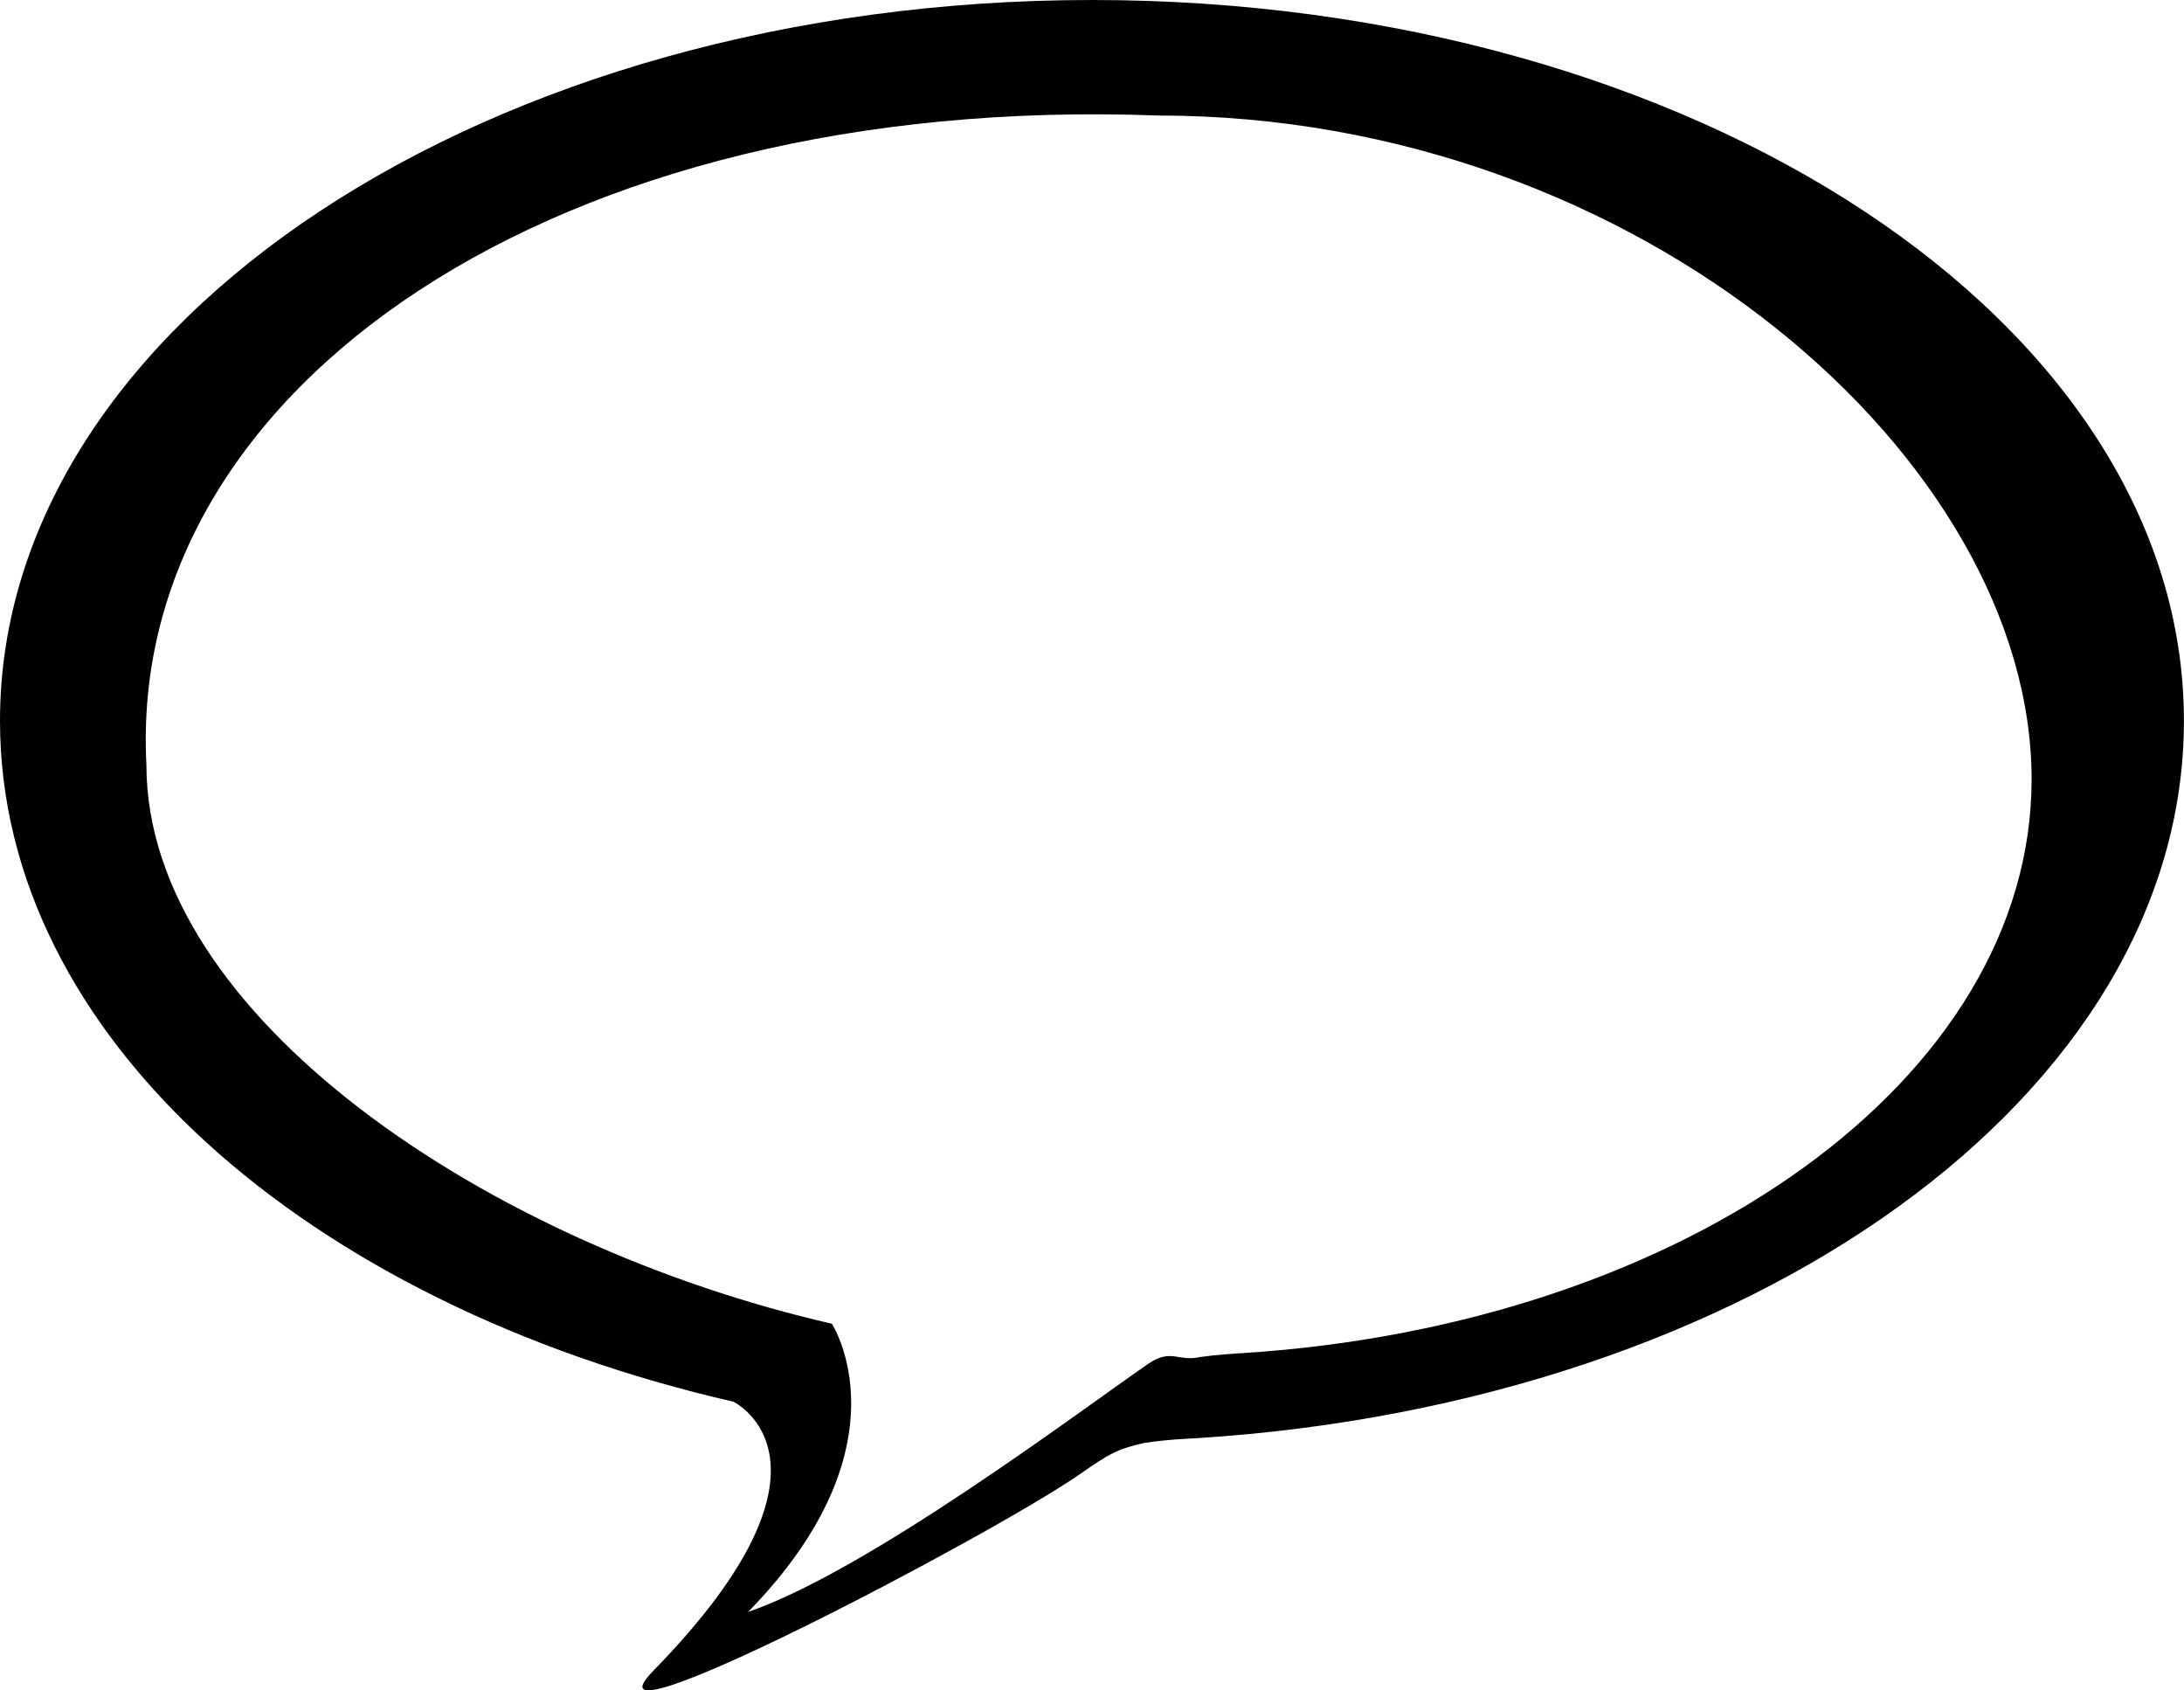
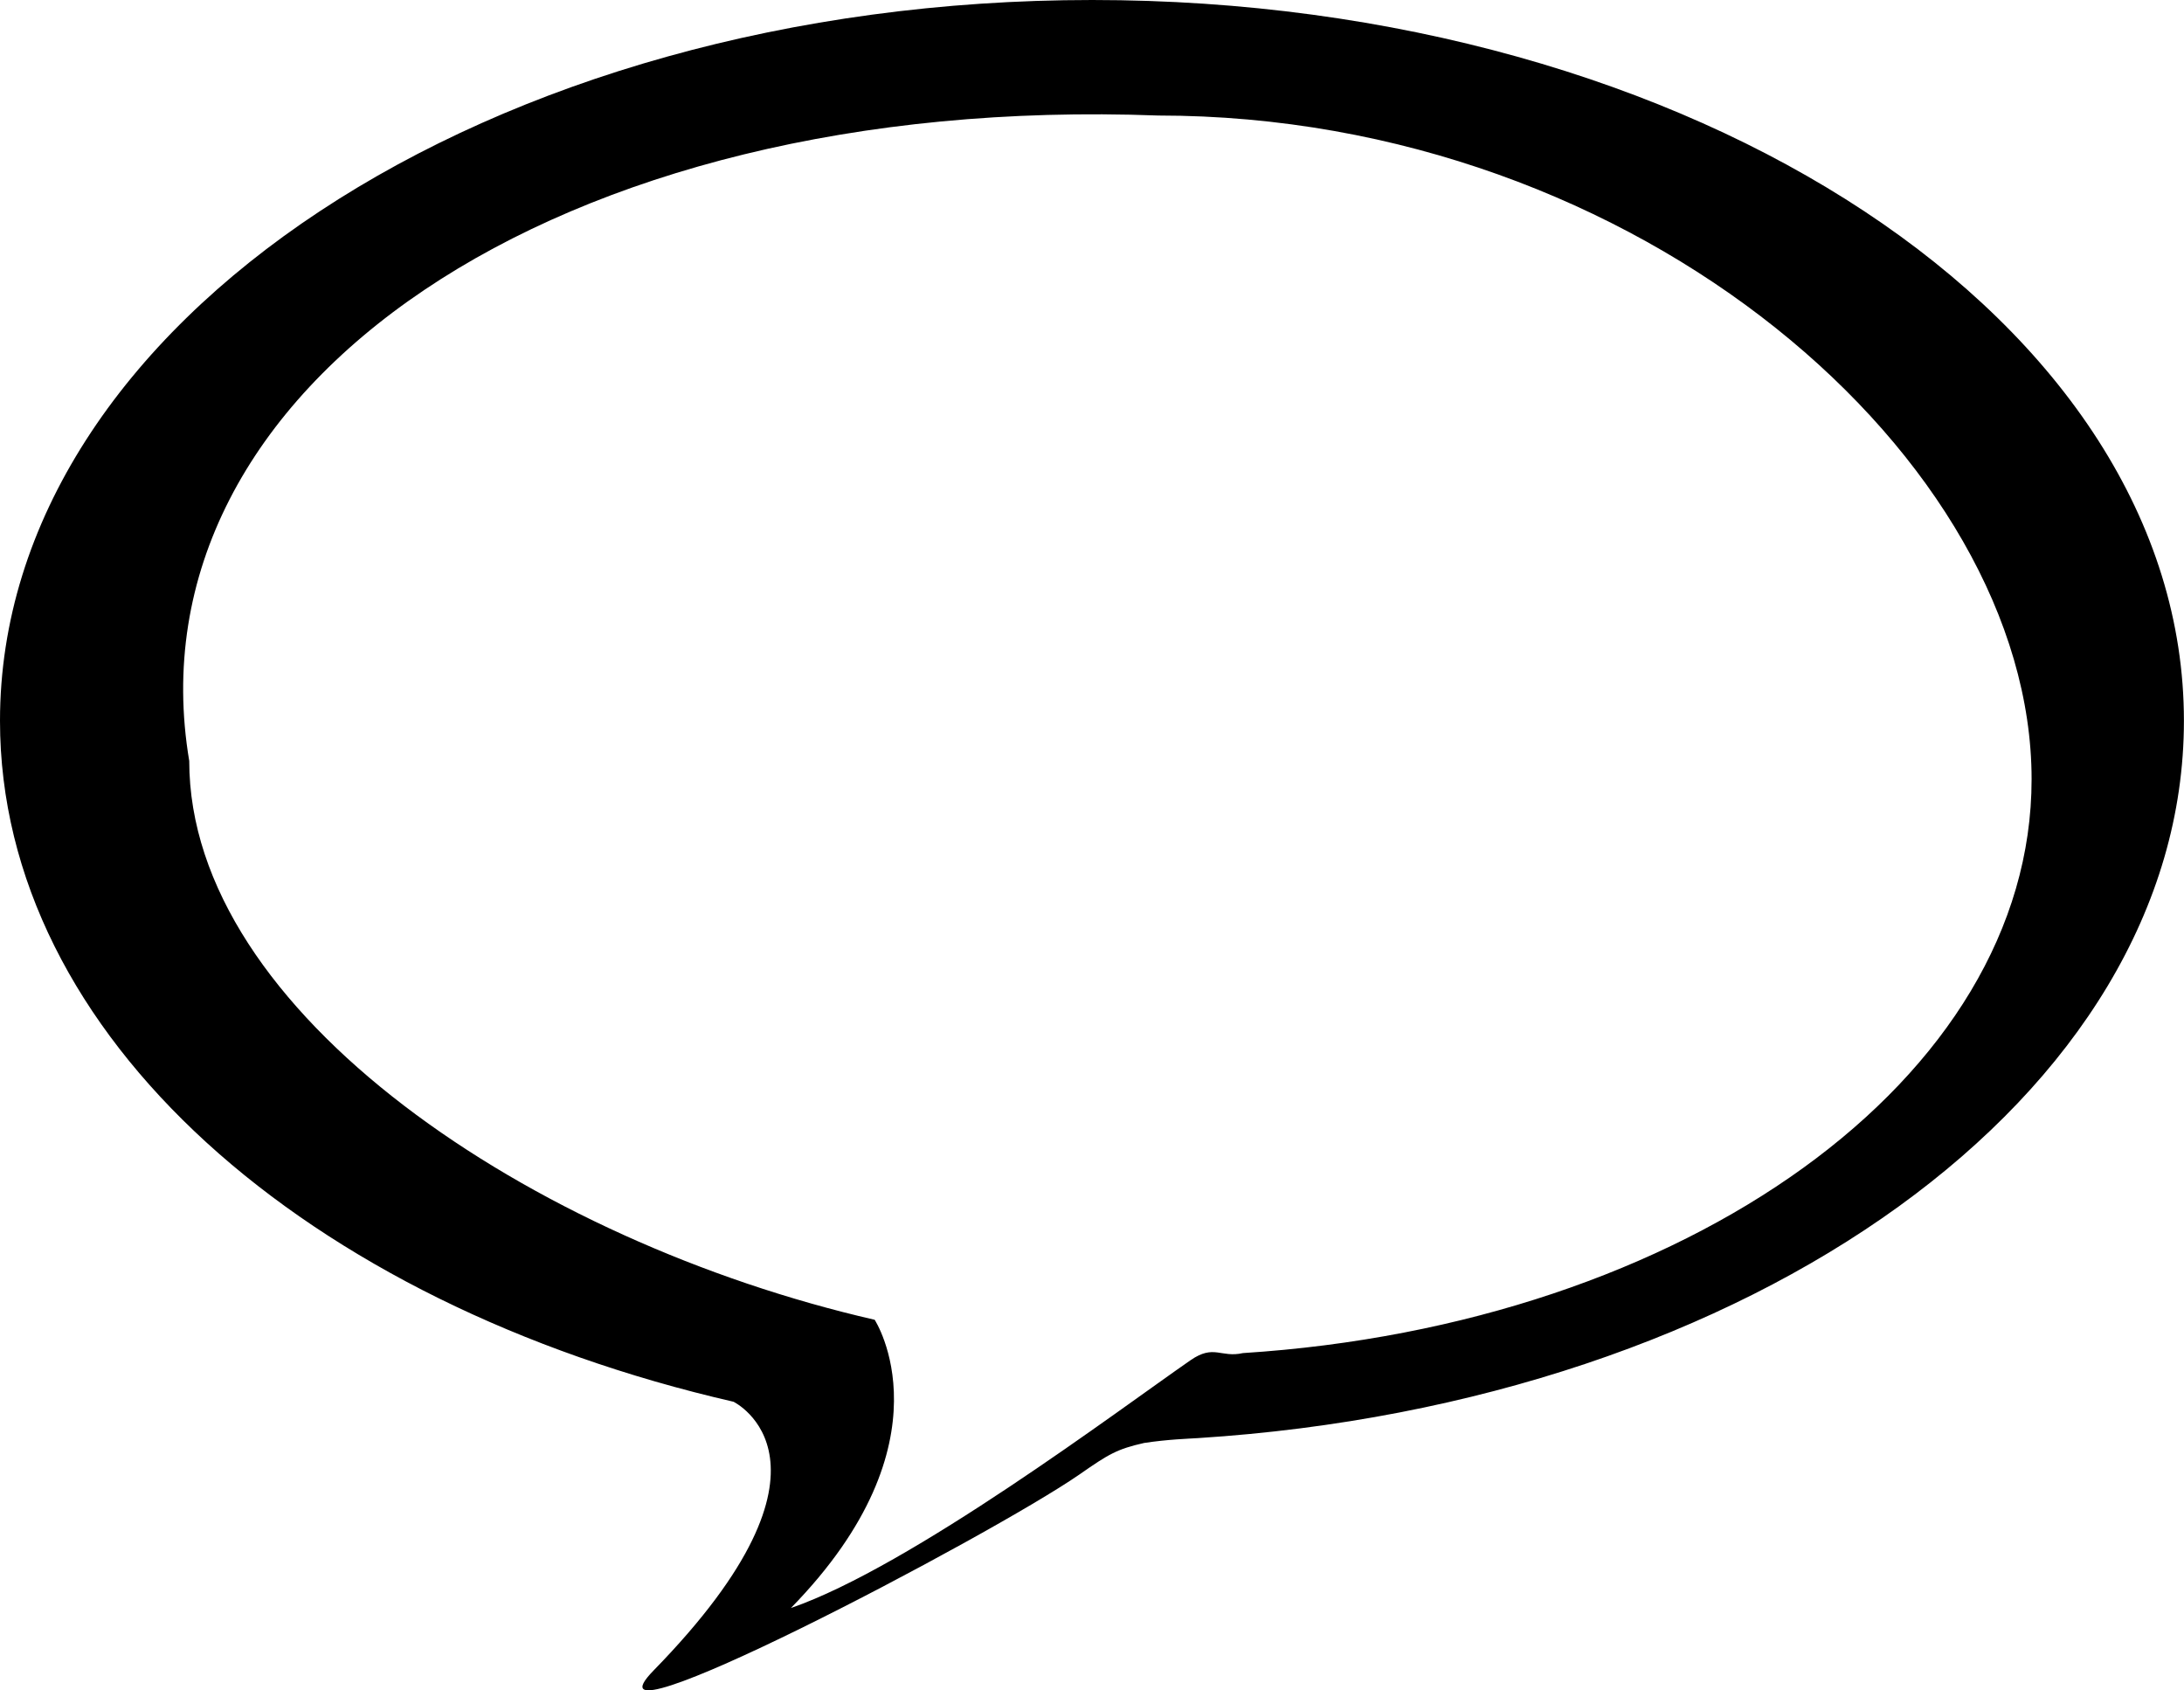
<svg xmlns="http://www.w3.org/2000/svg" version="1.1" id="Capa_1" x="0px" y="0px" width="26.625px" height="20.601px" viewBox="0 0 26.625 20.601" style="enable-background:new 0 0 26.625 20.601;" xml:space="preserve">
-   <path style="fill:#000000;" d="M13.315,0C5.962,0,0,3.934,0,8.785c0,3.839,3.736,7.104,8.942,8.299c0,0,1.51,0.732-0.973,3.274  c-1.035,1.057,4.096-1.631,5.191-2.388c0.357-0.249,0.457-0.309,0.789-0.384c0.292-0.044,0.531-0.051,0.656-0.059  c6.744-0.429,12.019-4.178,12.019-8.742C26.625,3.934,20.665,0,13.315,0z M15.152,16.491c-0.097,0.006-0.29,0.016-0.522,0.048  c-0.271,0.061-0.351-0.111-0.637,0.086c-0.875,0.606-3.41,2.516-4.873,3.021c1.989-2.034,1.021-3.513,1.021-3.513  c-4.162-0.954-8.356-3.738-8.356-6.811C1.542,4.729,6.779,1.132,14.12,1.408c5.879,0,10.647,4.209,10.647,8.089  C24.768,13.147,20.548,16.147,15.152,16.491z" />
+   <path style="fill:#000000;" d="M13.315,0C5.962,0,0,3.934,0,8.785c0,3.839,3.736,7.104,8.942,8.299c0,0,1.51,0.732-0.973,3.274  c-1.035,1.057,4.096-1.631,5.191-2.388c0.357-0.249,0.457-0.309,0.789-0.384c0.292-0.044,0.531-0.051,0.656-0.059  c6.744-0.429,12.019-4.178,12.019-8.742C26.625,3.934,20.665,0,13.315,0z M15.152,16.491c-0.271,0.061-0.351-0.111-0.637,0.086c-0.875,0.606-3.41,2.516-4.873,3.021c1.989-2.034,1.021-3.513,1.021-3.513  c-4.162-0.954-8.356-3.738-8.356-6.811C1.542,4.729,6.779,1.132,14.12,1.408c5.879,0,10.647,4.209,10.647,8.089  C24.768,13.147,20.548,16.147,15.152,16.491z" />
  <g>
</g>
  <g>
</g>
  <g>
</g>
  <g>
</g>
  <g>
</g>
  <g>
</g>
  <g>
</g>
  <g>
</g>
  <g>
</g>
  <g>
</g>
  <g>
</g>
  <g>
</g>
  <g>
</g>
  <g>
</g>
  <g>
</g>
</svg>